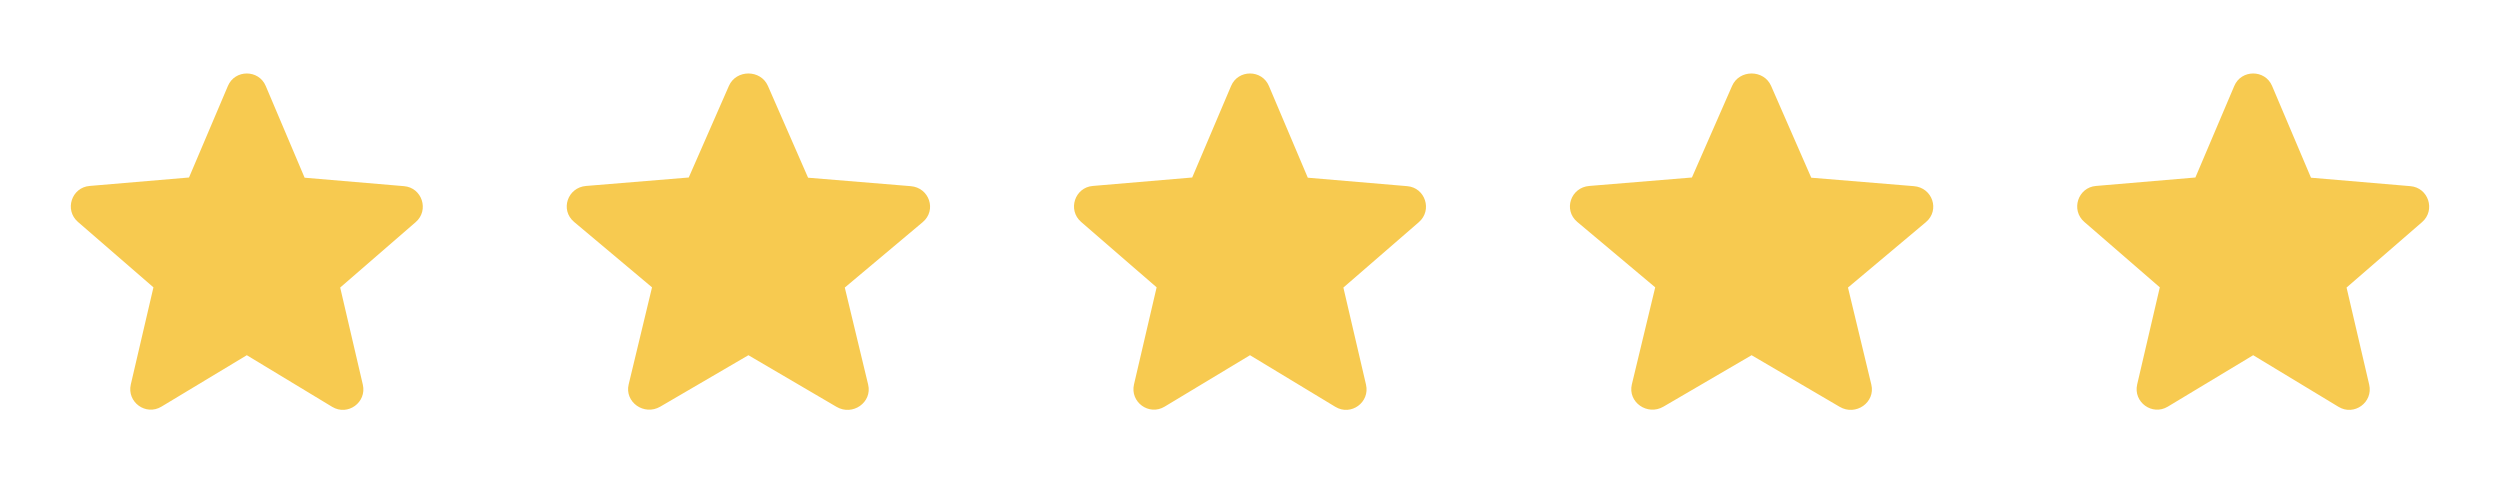
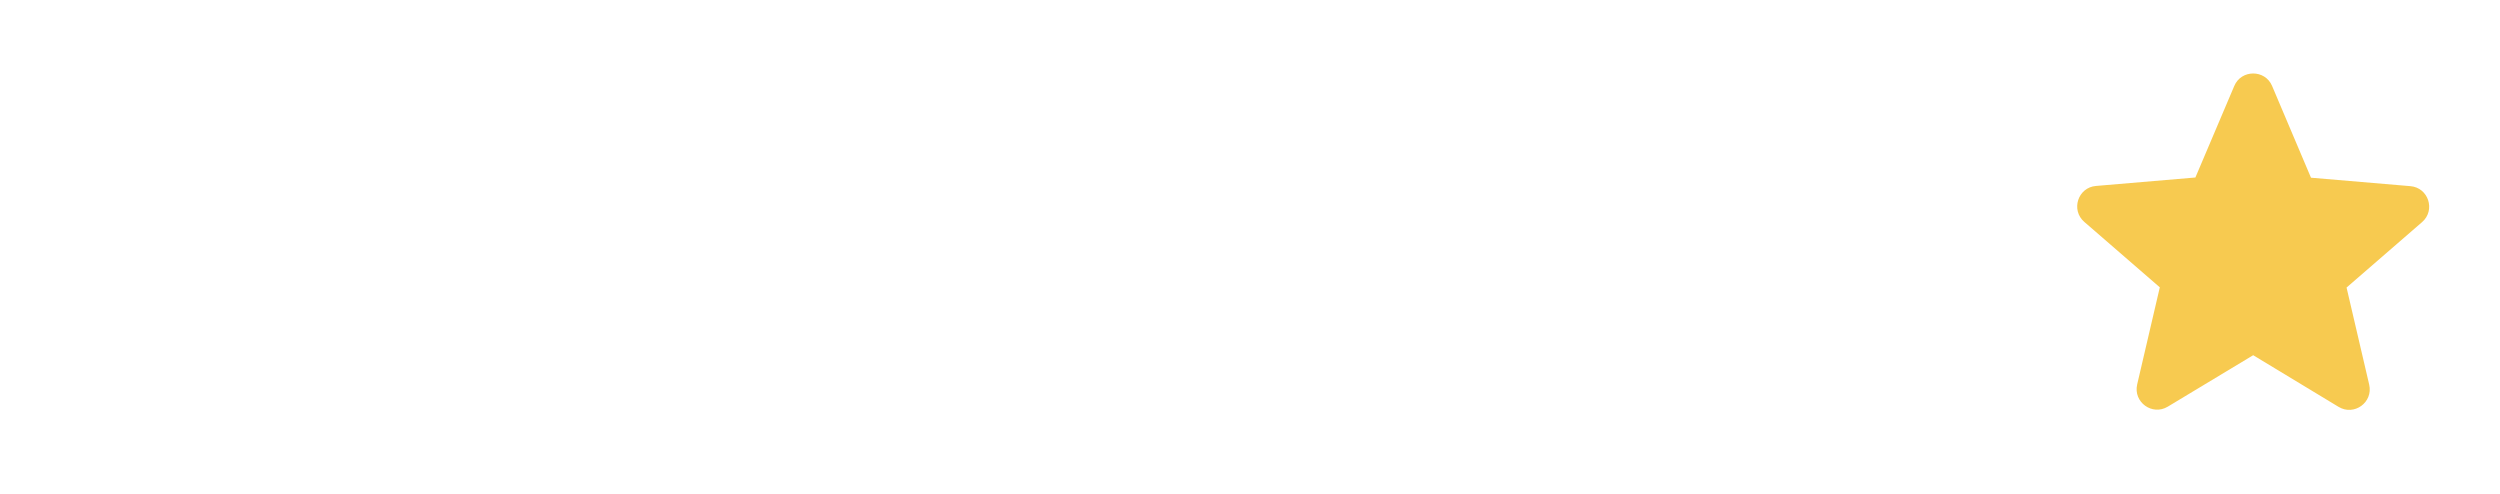
<svg xmlns="http://www.w3.org/2000/svg" width="157" height="31" viewBox="0 0 157 31" fill="none">
-   <path d="M15.5 22.307L20.86 25.549C21.842 26.143 23.043 25.265 22.785 24.154L21.364 18.058L26.105 13.95C26.97 13.201 26.505 11.78 25.368 11.69L19.13 11.16L16.688 5.399C16.249 4.353 14.751 4.353 14.312 5.399L11.87 11.147L5.632 11.677C4.495 11.767 4.03 13.188 4.895 13.937L9.636 18.045L8.215 24.141C7.957 25.252 9.158 26.13 10.14 25.536L15.5 22.307Z" fill="#F7CA50" />
-   <path d="M47 22.307L52.533 25.549C53.547 26.143 54.787 25.265 54.52 24.154L53.053 18.058L57.947 13.95C58.84 13.201 58.36 11.78 57.187 11.69L50.747 11.16L48.227 5.399C47.773 4.353 46.227 4.353 45.773 5.399L43.253 11.147L36.813 11.677C35.64 11.767 35.16 13.188 36.053 13.937L40.947 18.045L39.48 24.141C39.213 25.252 40.453 26.13 41.467 25.536L47 22.307Z" fill="#F7CA50" />
-   <path d="M78.5 22.307L83.86 25.549C84.842 26.143 86.043 25.265 85.785 24.154L84.364 18.058L89.105 13.95C89.97 13.201 89.505 11.78 88.368 11.69L82.13 11.16L79.688 5.399C79.249 4.353 77.751 4.353 77.312 5.399L74.87 11.147L68.632 11.677C67.495 11.767 67.03 13.188 67.895 13.937L72.636 18.045L71.215 24.141C70.957 25.252 72.158 26.13 73.14 25.536L78.5 22.307Z" fill="#F7CA50" />
-   <path d="M110 22.307L115.533 25.549C116.547 26.143 117.787 25.265 117.52 24.154L116.053 18.058L120.947 13.95C121.84 13.201 121.36 11.78 120.187 11.69L113.747 11.16L111.227 5.399C110.773 4.353 109.227 4.353 108.773 5.399L106.253 11.147L99.813 11.677C98.64 11.767 98.16 13.188 99.053 13.937L103.947 18.045L102.48 24.141C102.213 25.252 103.453 26.13 104.467 25.536L110 22.307Z" fill="#F7CA50" />
-   <path d="M141.5 22.307L146.86 25.549C147.842 26.143 149.043 25.265 148.785 24.154L147.364 18.058L152.105 13.95C152.97 13.201 152.505 11.78 151.368 11.69L145.13 11.16L142.688 5.399C142.249 4.353 140.751 4.353 140.312 5.399L137.87 11.147L131.632 11.677C130.495 11.767 130.03 13.188 130.895 13.937L135.636 18.045L134.215 24.141C133.957 25.252 135.158 26.13 136.14 25.536L141.5 22.307Z" fill="#F7CA50" />
+   <path d="M141.5 22.307L146.86 25.549C147.842 26.143 149.043 25.265 148.785 24.154L147.364 18.058L152.105 13.95C152.97 13.201 152.505 11.78 151.368 11.69L145.13 11.16L142.688 5.399C142.249 4.353 140.751 4.353 140.312 5.399L137.87 11.147L131.632 11.677C130.495 11.767 130.03 13.188 130.895 13.937L135.636 18.045L134.215 24.141C133.957 25.252 135.158 26.13 136.14 25.536Z" fill="#F7CA50" />
</svg>